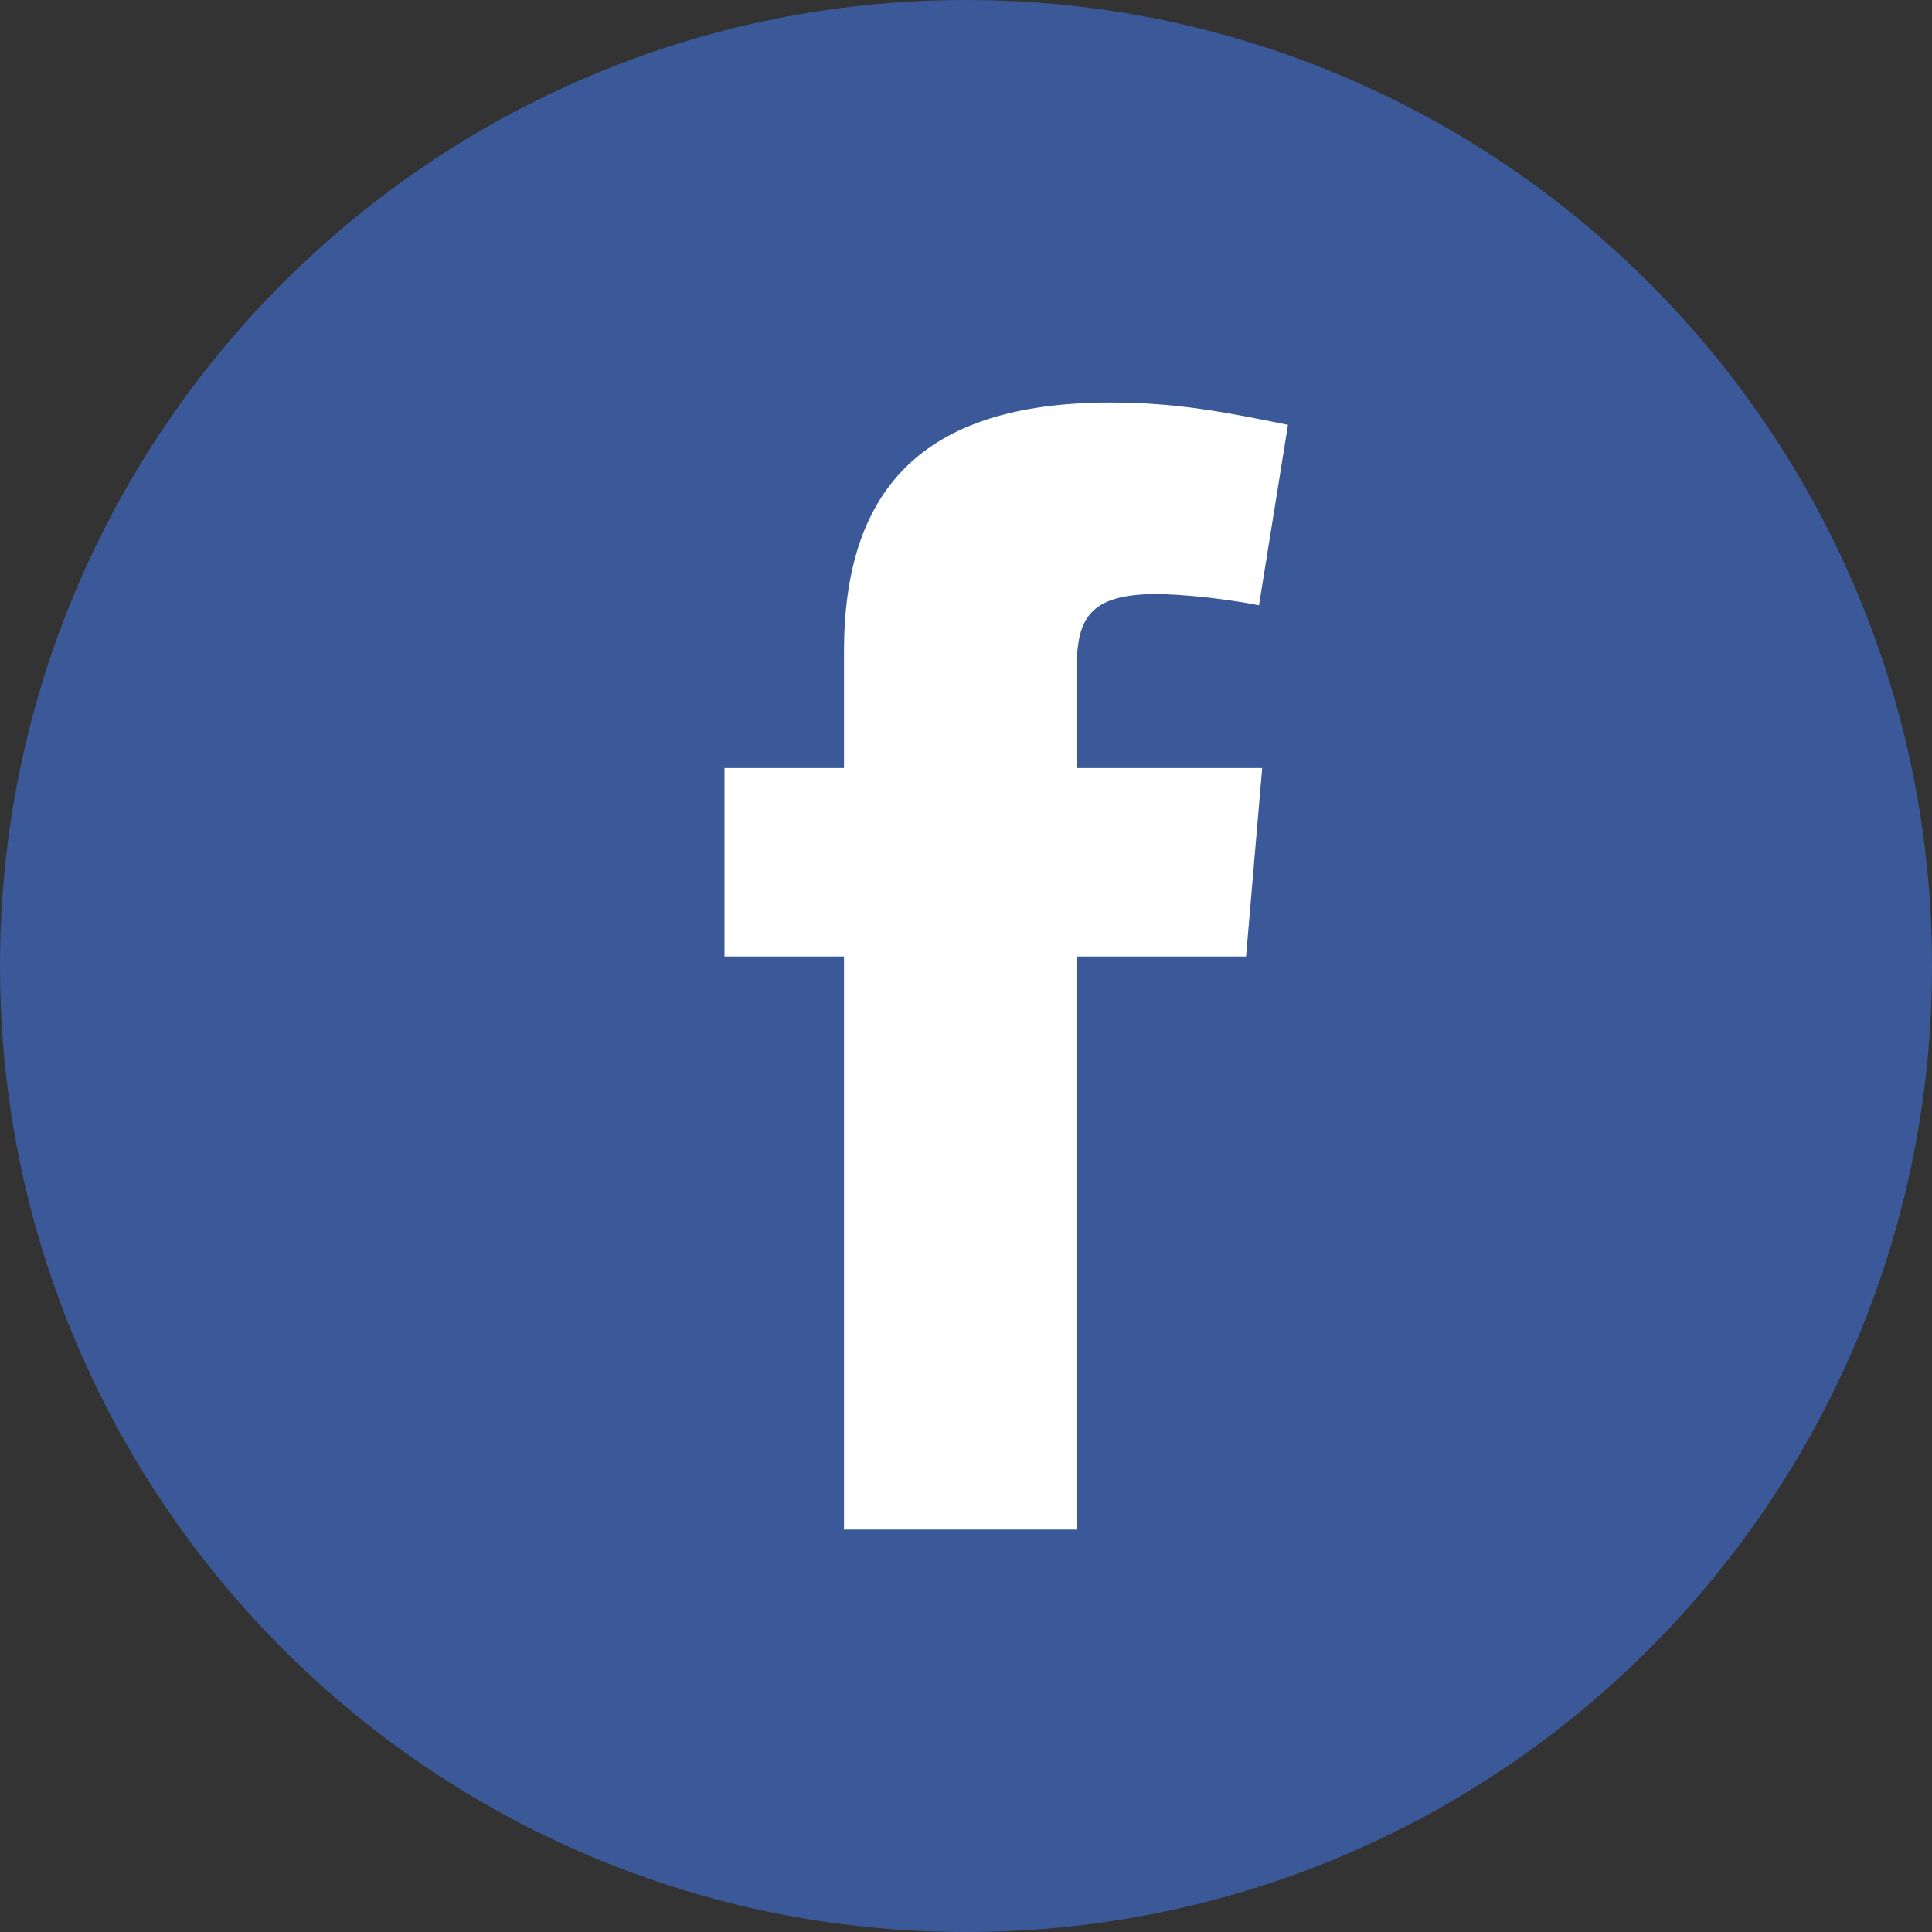
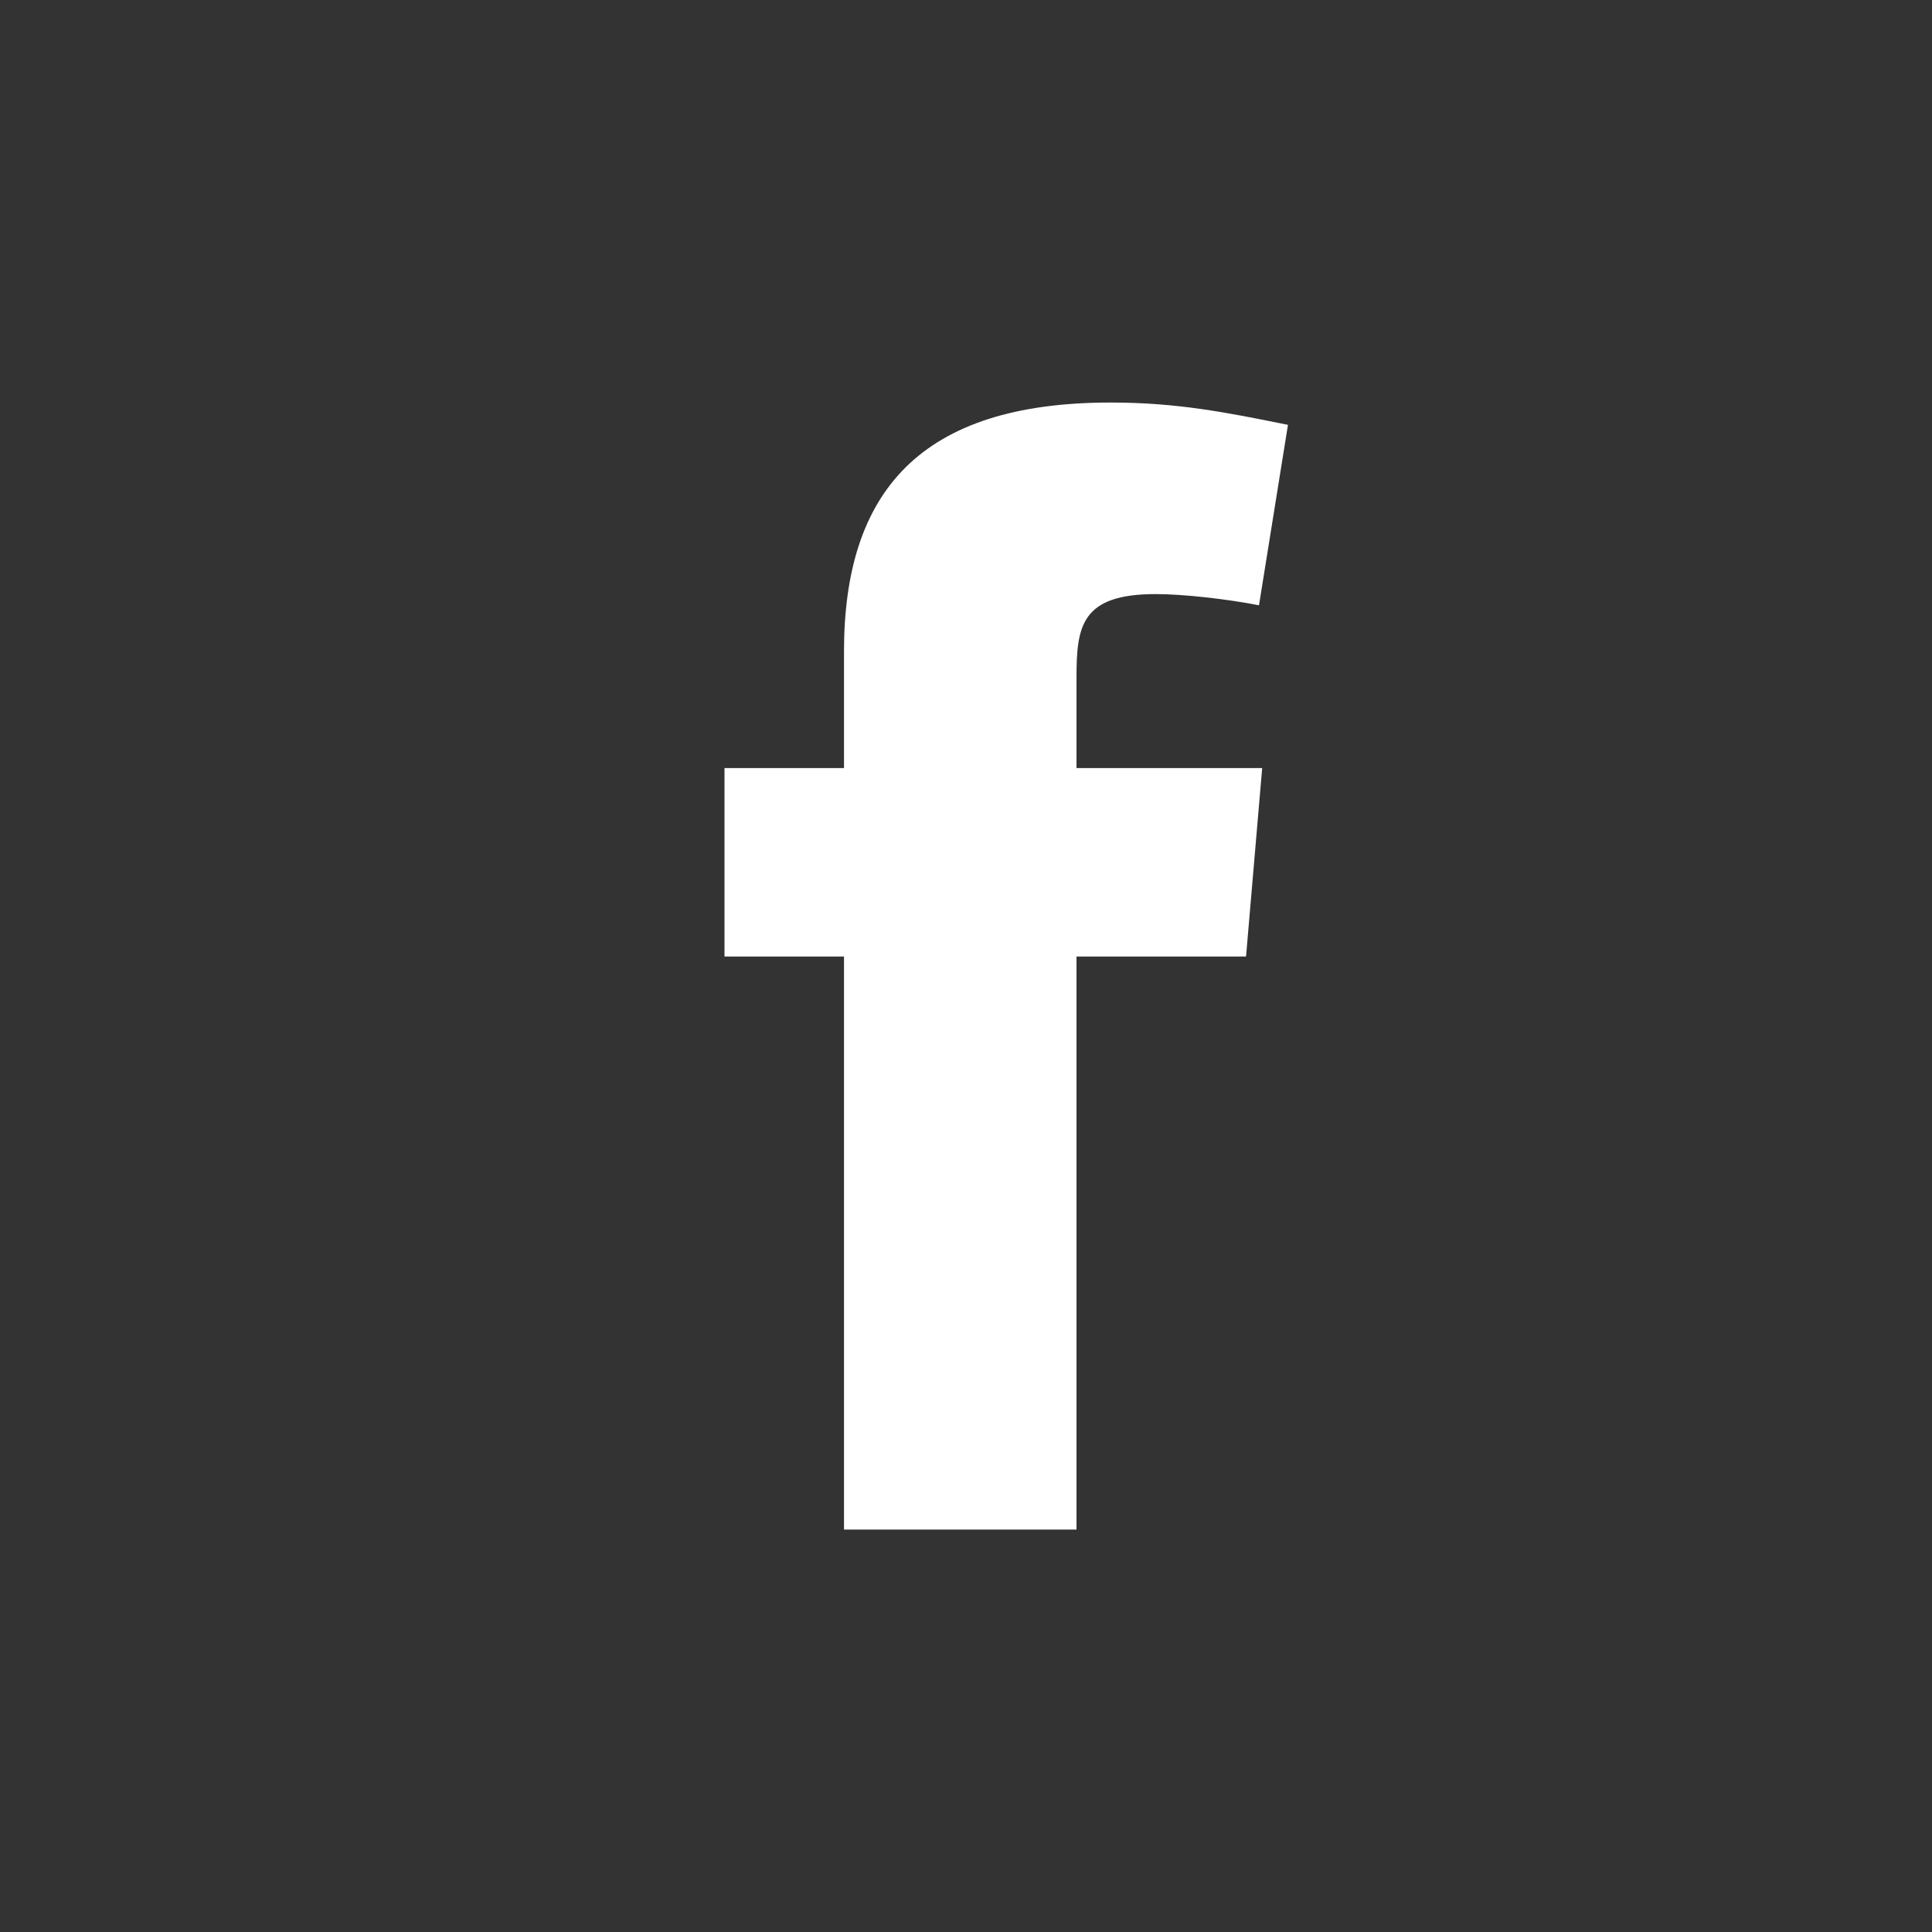
<svg xmlns="http://www.w3.org/2000/svg" width="20" height="20" viewBox="0 0 20 20" fill="none">
  <rect x="0" y="0" width="20" height="20" fill="#333333" stroke="none" />
-   <path d="M10 20C15.523 20 20 15.523 20 10C20 4.477 15.523 0 10 0C4.477 0 0 4.477 0 10C0 15.523 4.477 20 10 20Z" fill="#3B5998" />
  <path fill-rule="evenodd" clip-rule="evenodd" d="M13.033 6.266C12.698 6.2 12.247 6.15 11.963 6.15C11.194 6.15 11.144 6.481 11.144 7.01V7.951H13.066L12.899 9.902H11.144V15.834H8.737V9.902H7.5V7.951H8.737V6.745C8.737 5.093 9.523 4.167 11.495 4.167C12.18 4.167 12.682 4.266 13.333 4.398L13.033 6.266Z" fill="white" />
</svg>